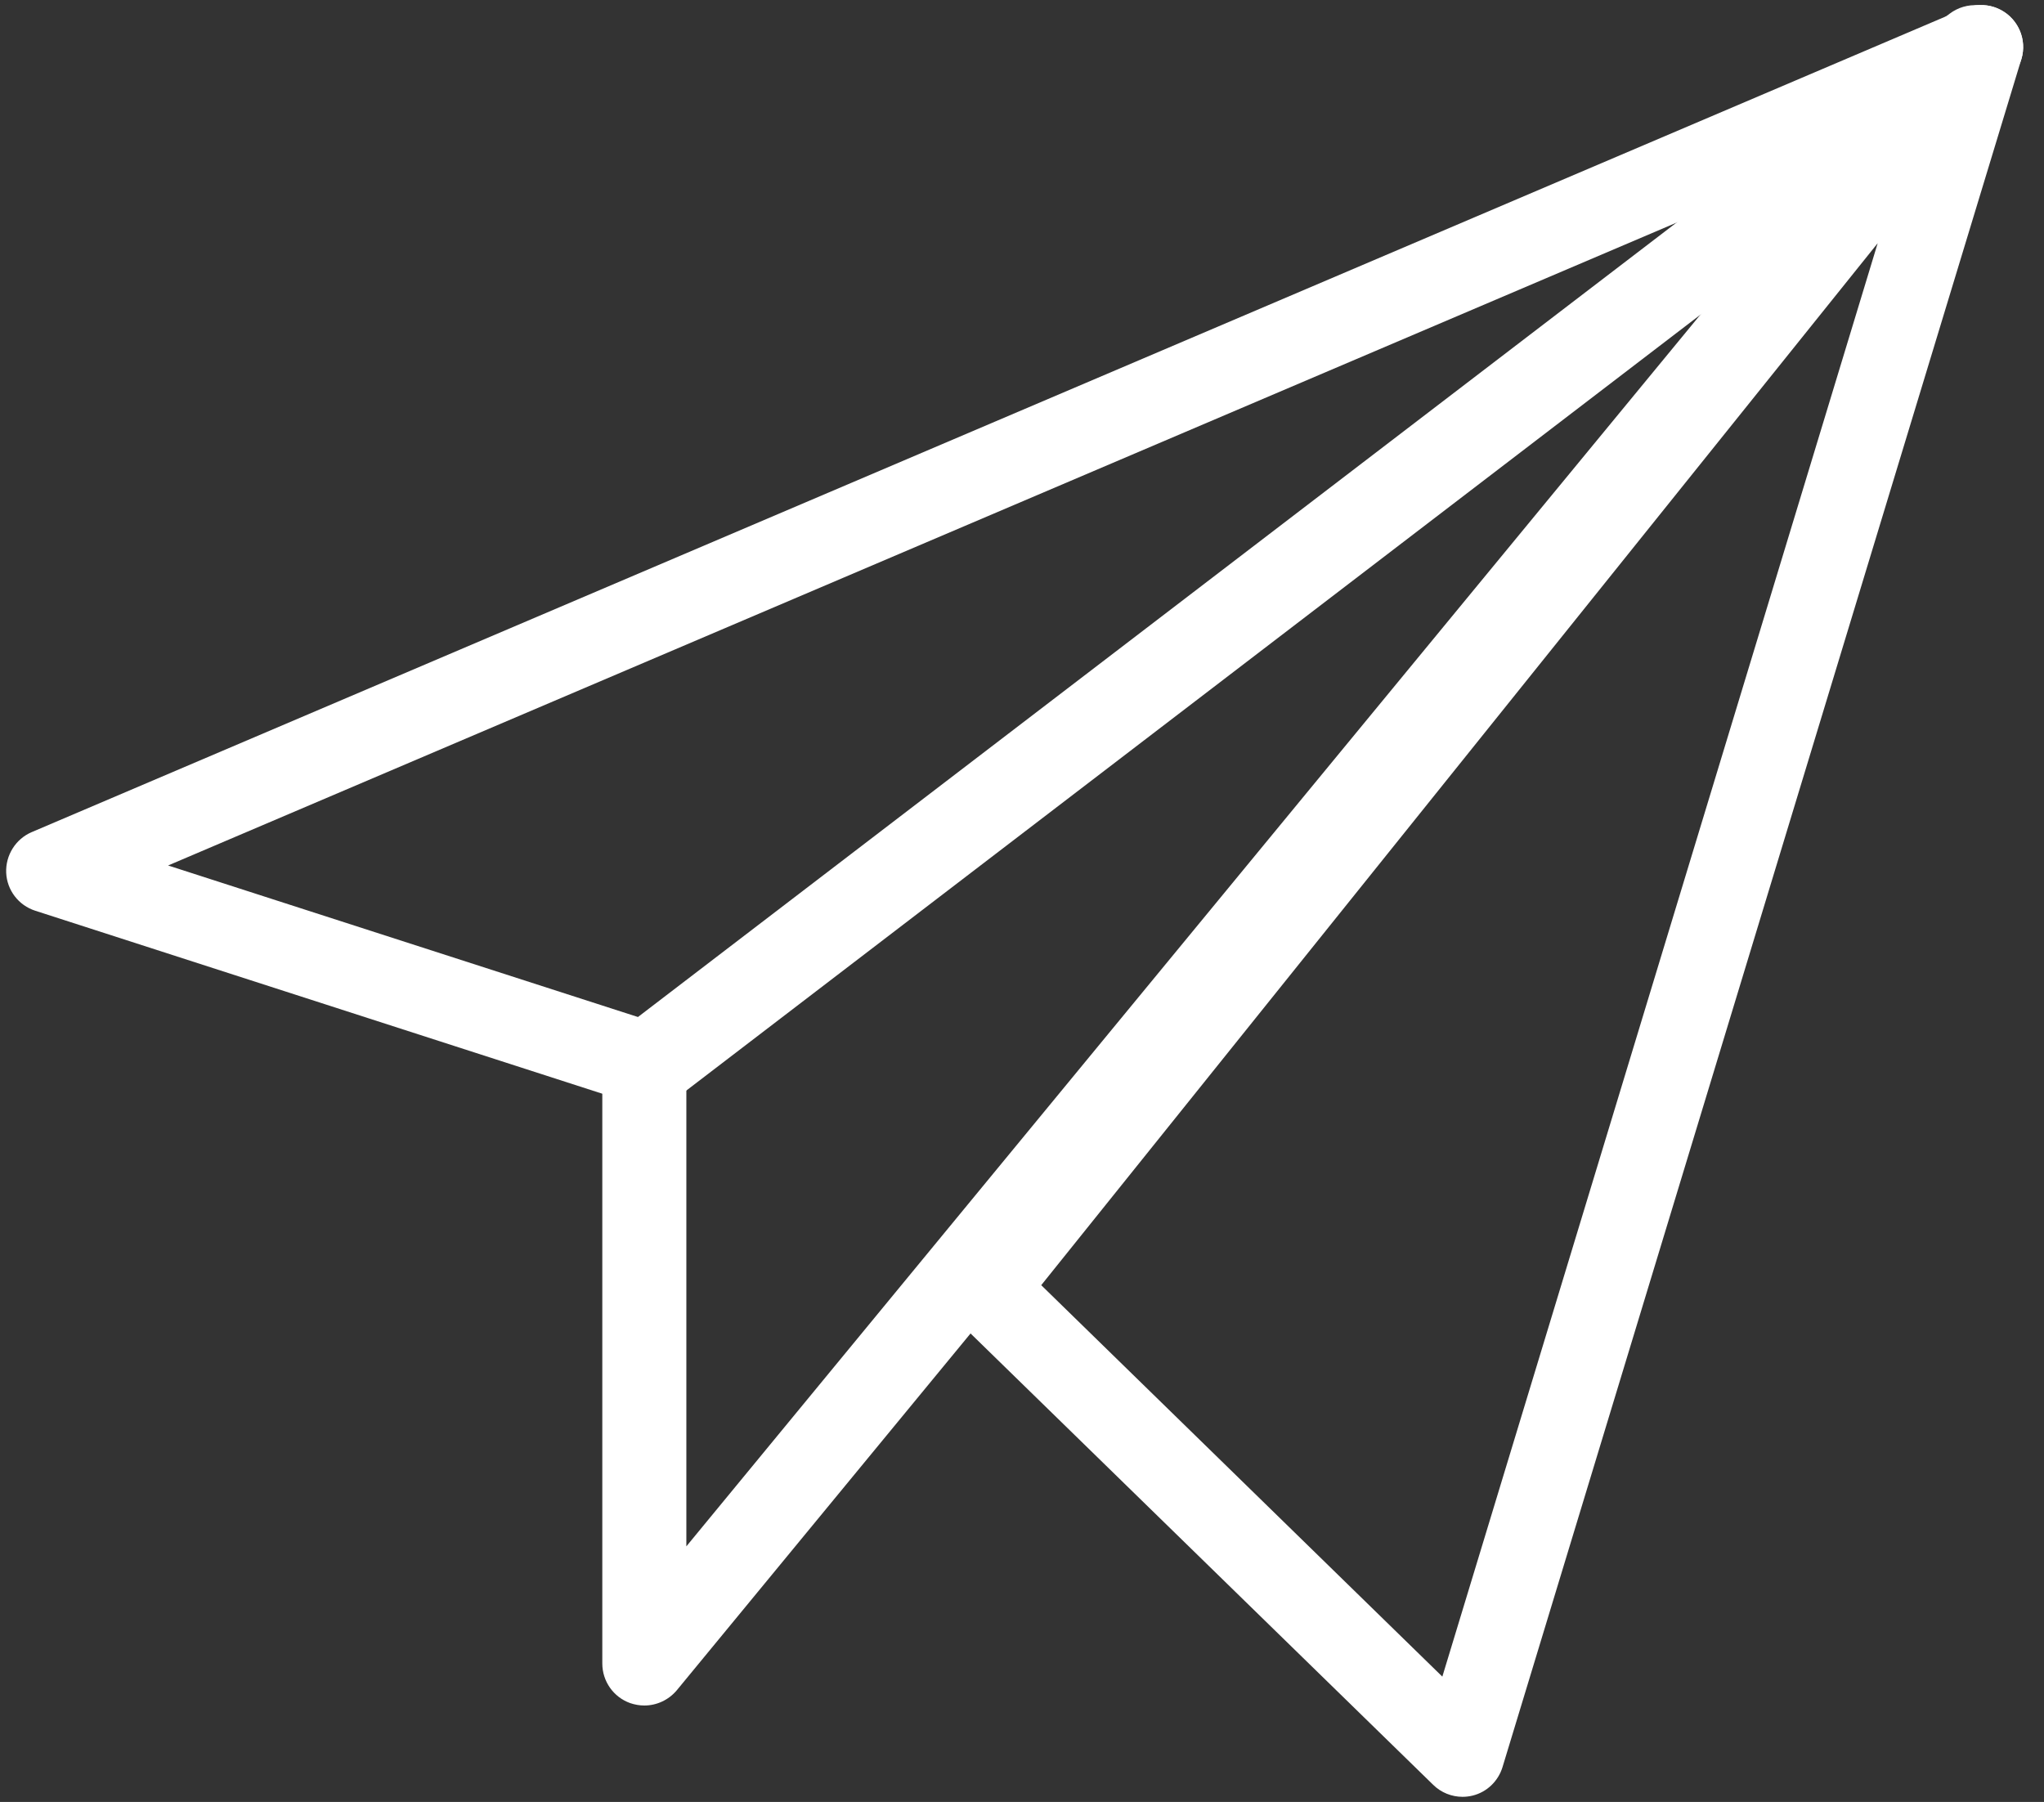
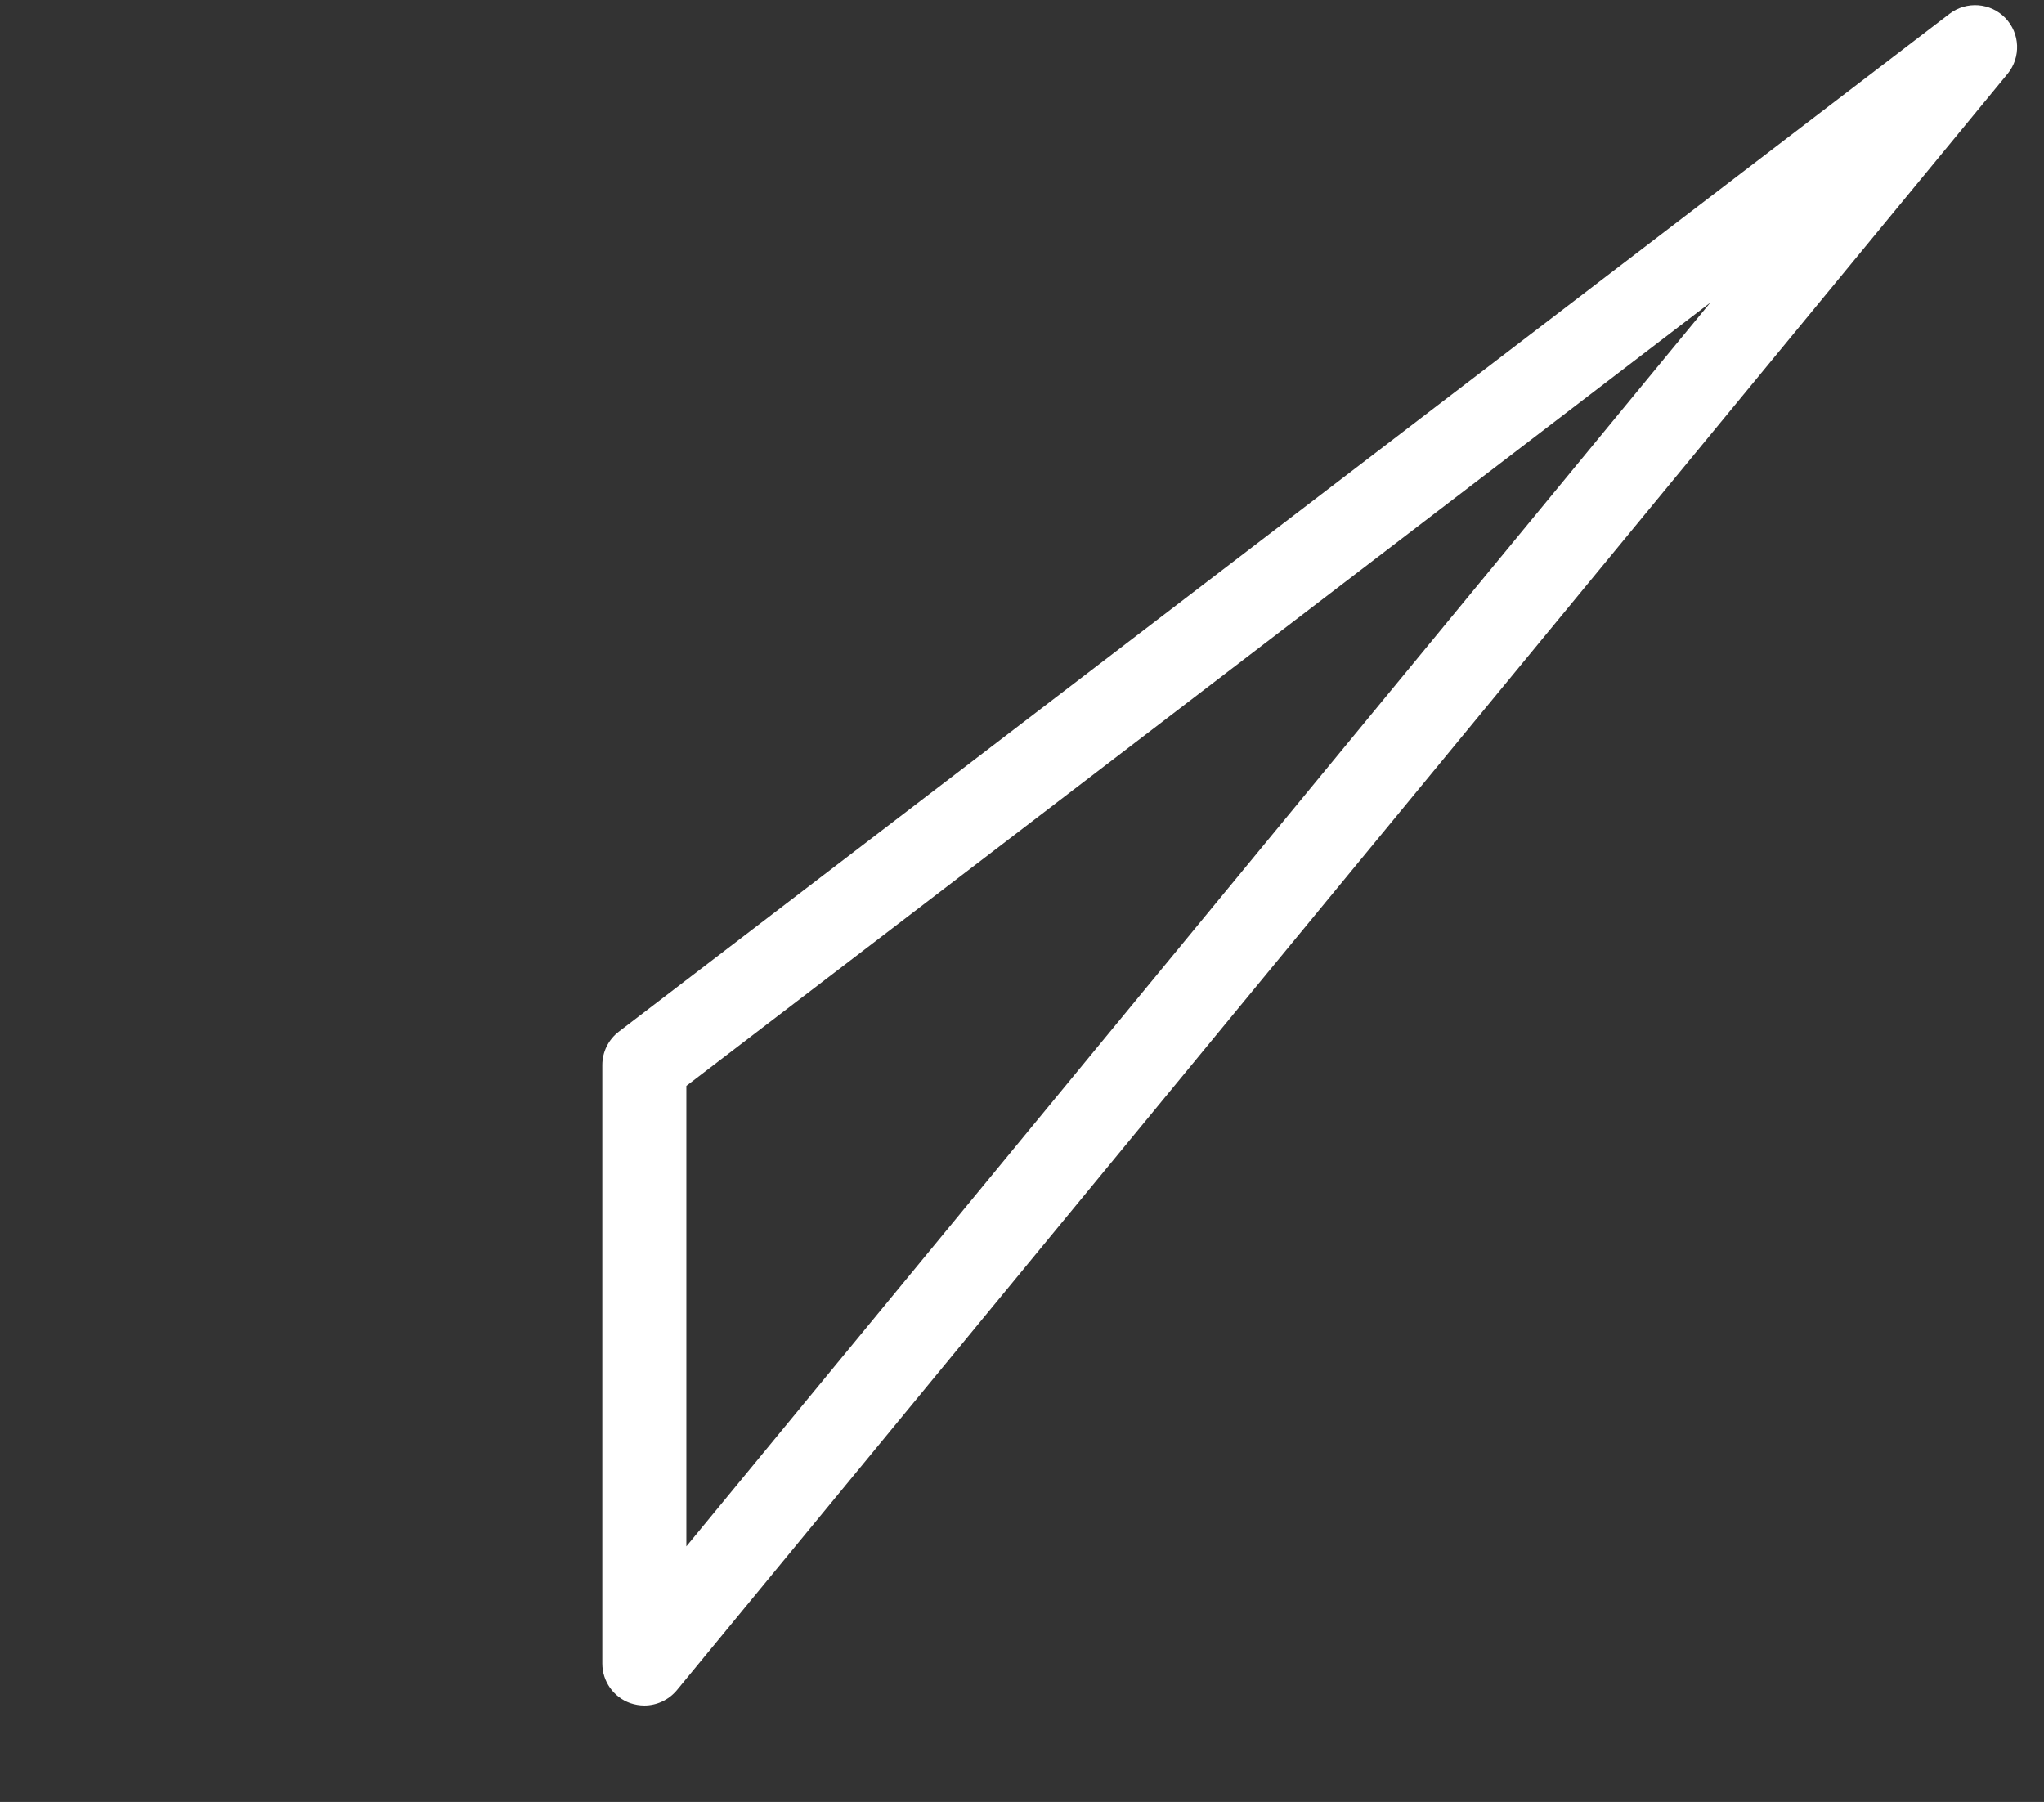
<svg xmlns="http://www.w3.org/2000/svg" width="76px" height="67px" viewBox="0 0 76 67" version="1.1">
  <rect x="0" y="0" width="76" height="67" fill="#333333" stroke="none" />
  <title>newsletter-icon</title>
  <desc>Created with Sketch.</desc>
  <defs />
  <g id="Page-1" stroke="none" stroke-width="1" fill="none" fill-rule="evenodd">
    <g id="Homepage-Hover-Box" transform="translate(-108, -3290)" fill="#FFFFFF">
      <g id="Εγγραφή-στο-Newsletter" transform="translate(0, 3251)">
        <g id="newsletter-icon" transform="translate(108, 39)">
-           <path d="M54.379,66.809 C53.977,66.809 53.582,66.652 53.289,66.363 L35.52,49.027 C34.945,48.465 34.887,47.559 35.391,46.93 L72.445,0.773 C72.914,0.188 73.73,0.02 74.391,0.371 C75.055,0.723 75.375,1.488 75.156,2.207 L55.867,65.703 C55.707,66.227 55.289,66.629 54.762,66.762 C54.637,66.793 54.508,66.809 54.379,66.809 L54.379,66.809 Z M38.715,47.785 L53.629,62.34 L69.816,9.043 L38.715,47.785 Z" id="Fill-1" />
-           <path d="M24.184,41.164 C24.02,41.164 23.863,41.141 23.707,41.09 L1.312,33.863 C0.691,33.664 0.258,33.098 0.23,32.449 C0.203,31.801 0.582,31.195 1.176,30.941 L73.051,0.312 C73.777,0.004 74.617,0.281 75.012,0.961 C75.41,1.641 75.238,2.512 74.613,2.988 L25.133,40.844 C24.855,41.055 24.523,41.164 24.184,41.164 L24.184,41.164 Z M6.25,32.18 L23.883,37.867 L62.844,8.062 L6.25,32.18 Z" id="Fill-2" />
          <path d="M23.957,63.414 C23.781,63.414 23.605,63.383 23.43,63.324 C22.809,63.102 22.395,62.512 22.395,61.852 L22.395,39.602 C22.395,39.113 22.621,38.656 23.008,38.359 L72.488,0.512 C73.121,0.031 74.012,0.098 74.562,0.668 C75.113,1.238 75.148,2.133 74.645,2.746 L25.164,62.848 C24.859,63.211 24.414,63.414 23.957,63.414 L23.957,63.414 Z M25.52,40.375 L25.52,57.496 L63.594,11.25 L25.52,40.375 Z" id="Fill-3" />
        </g>
      </g>
    </g>
  </g>
</svg>